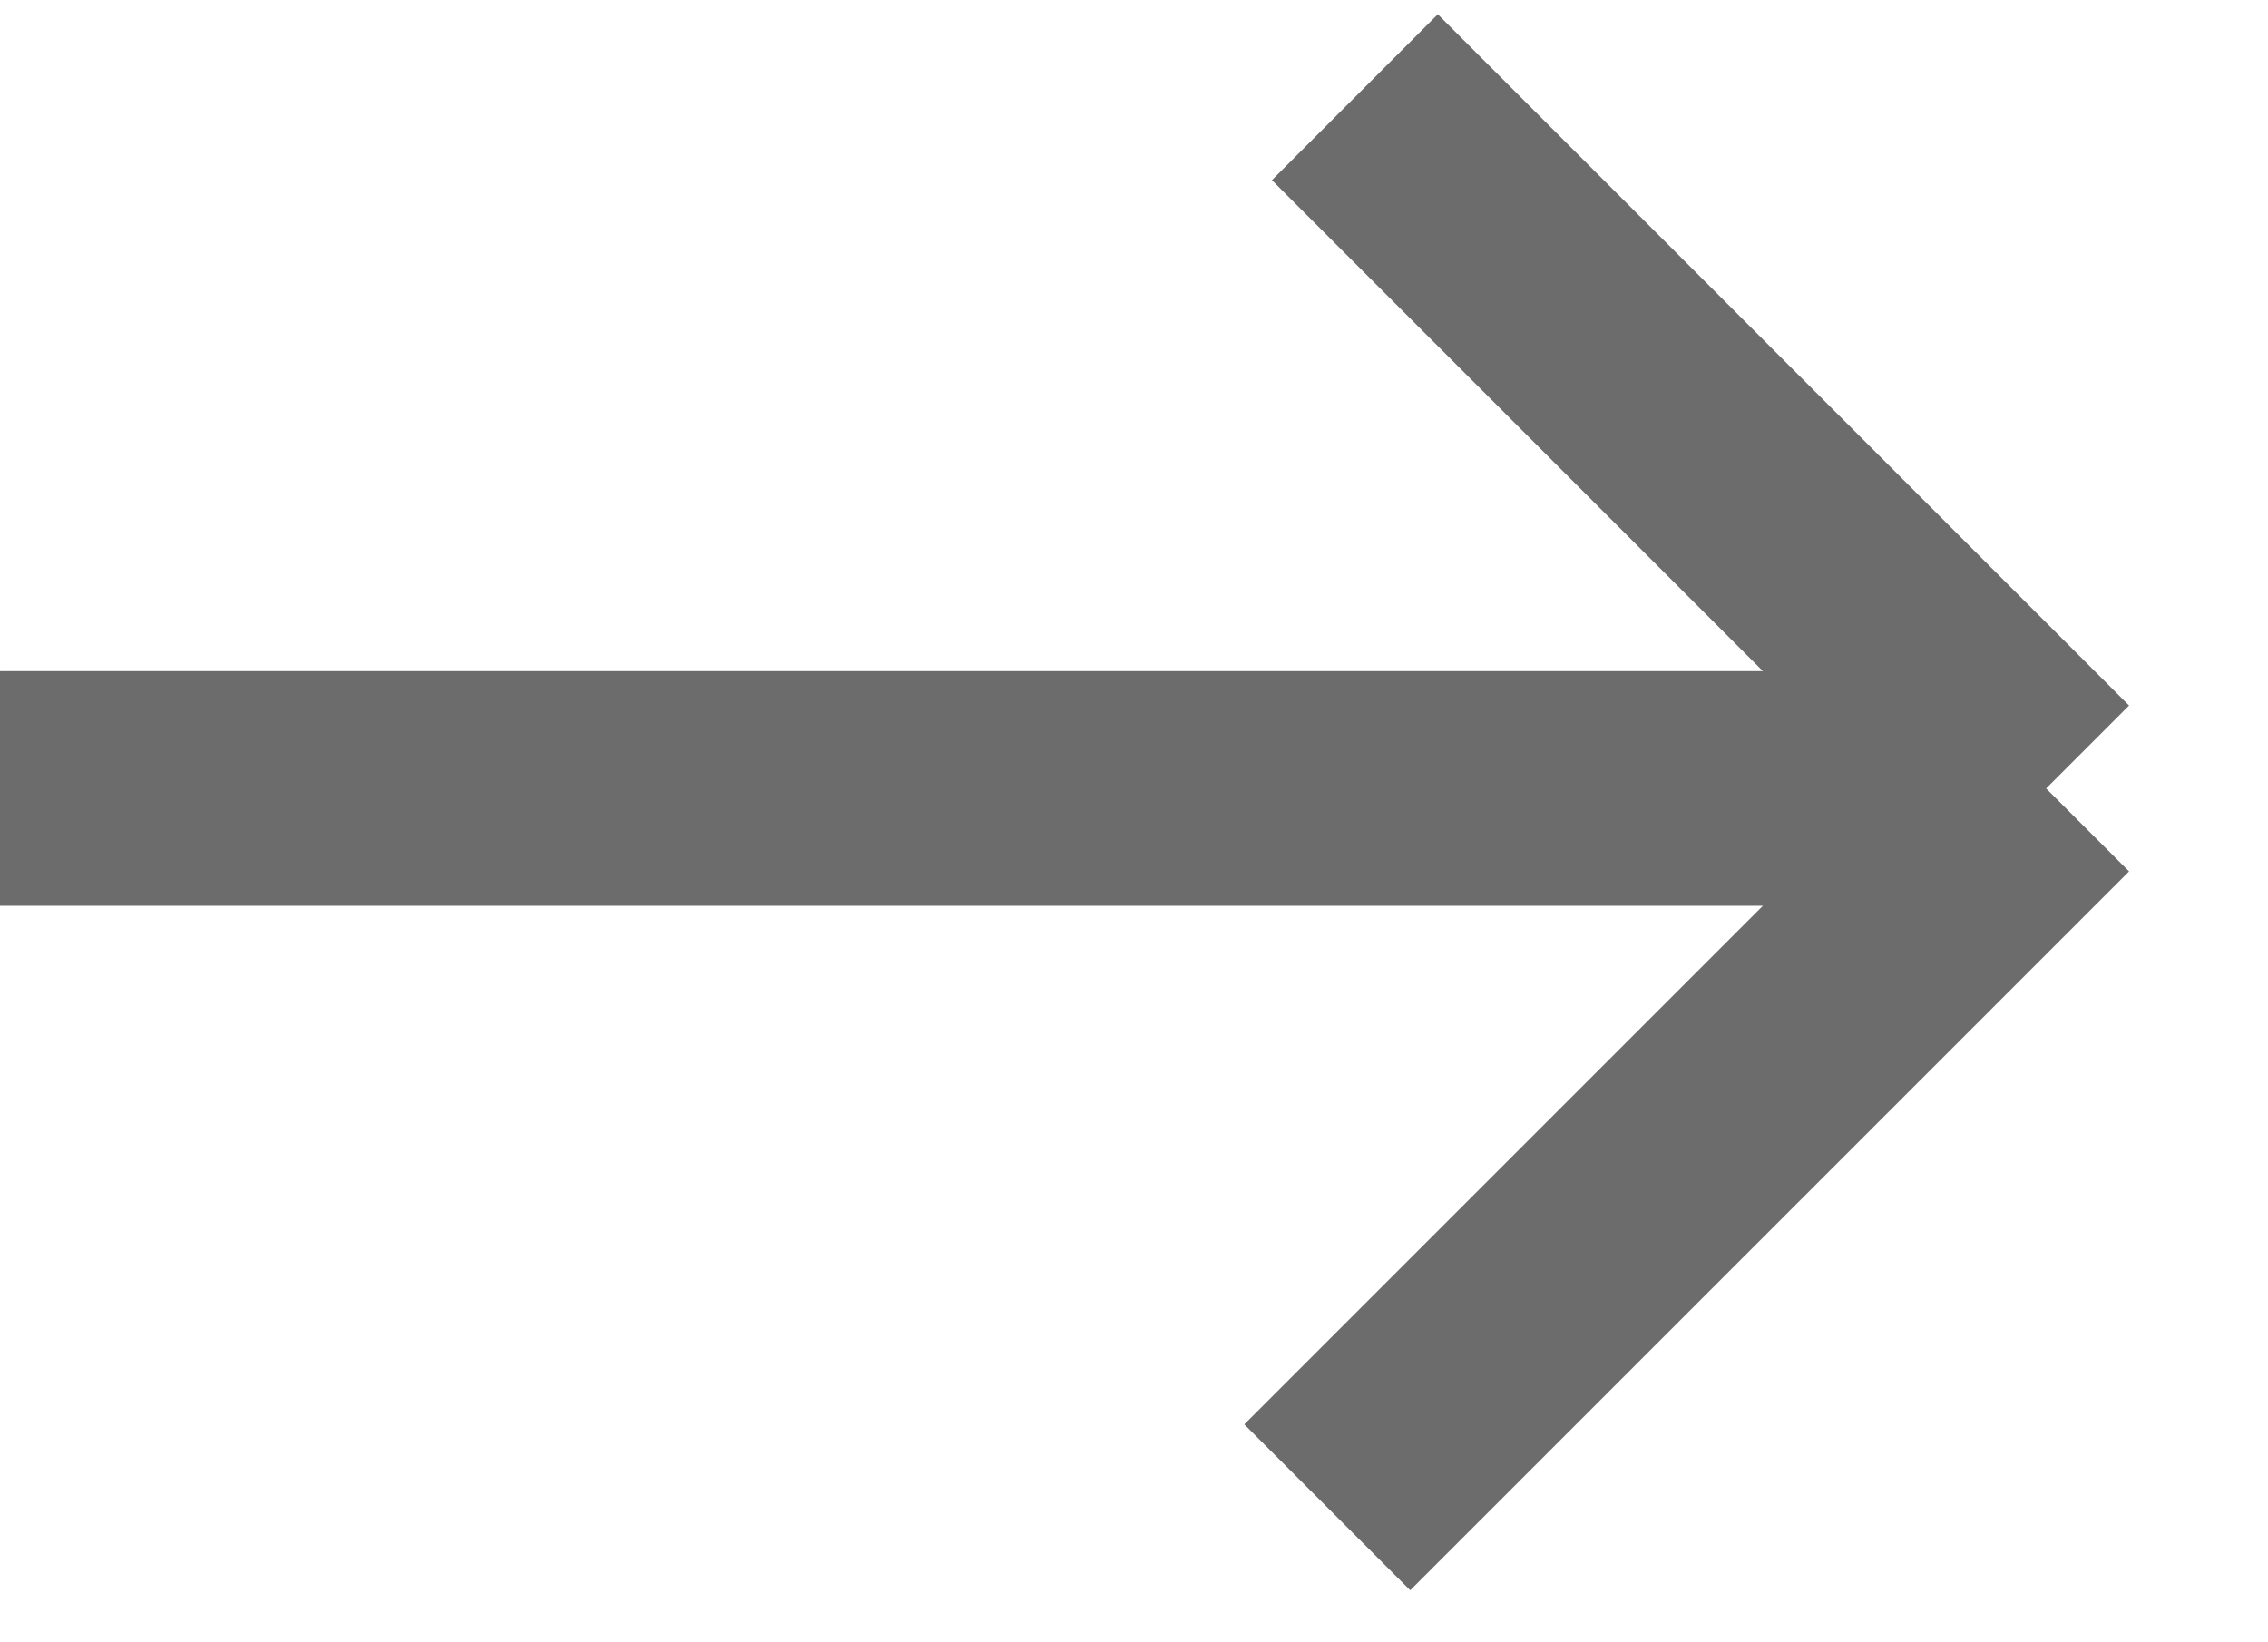
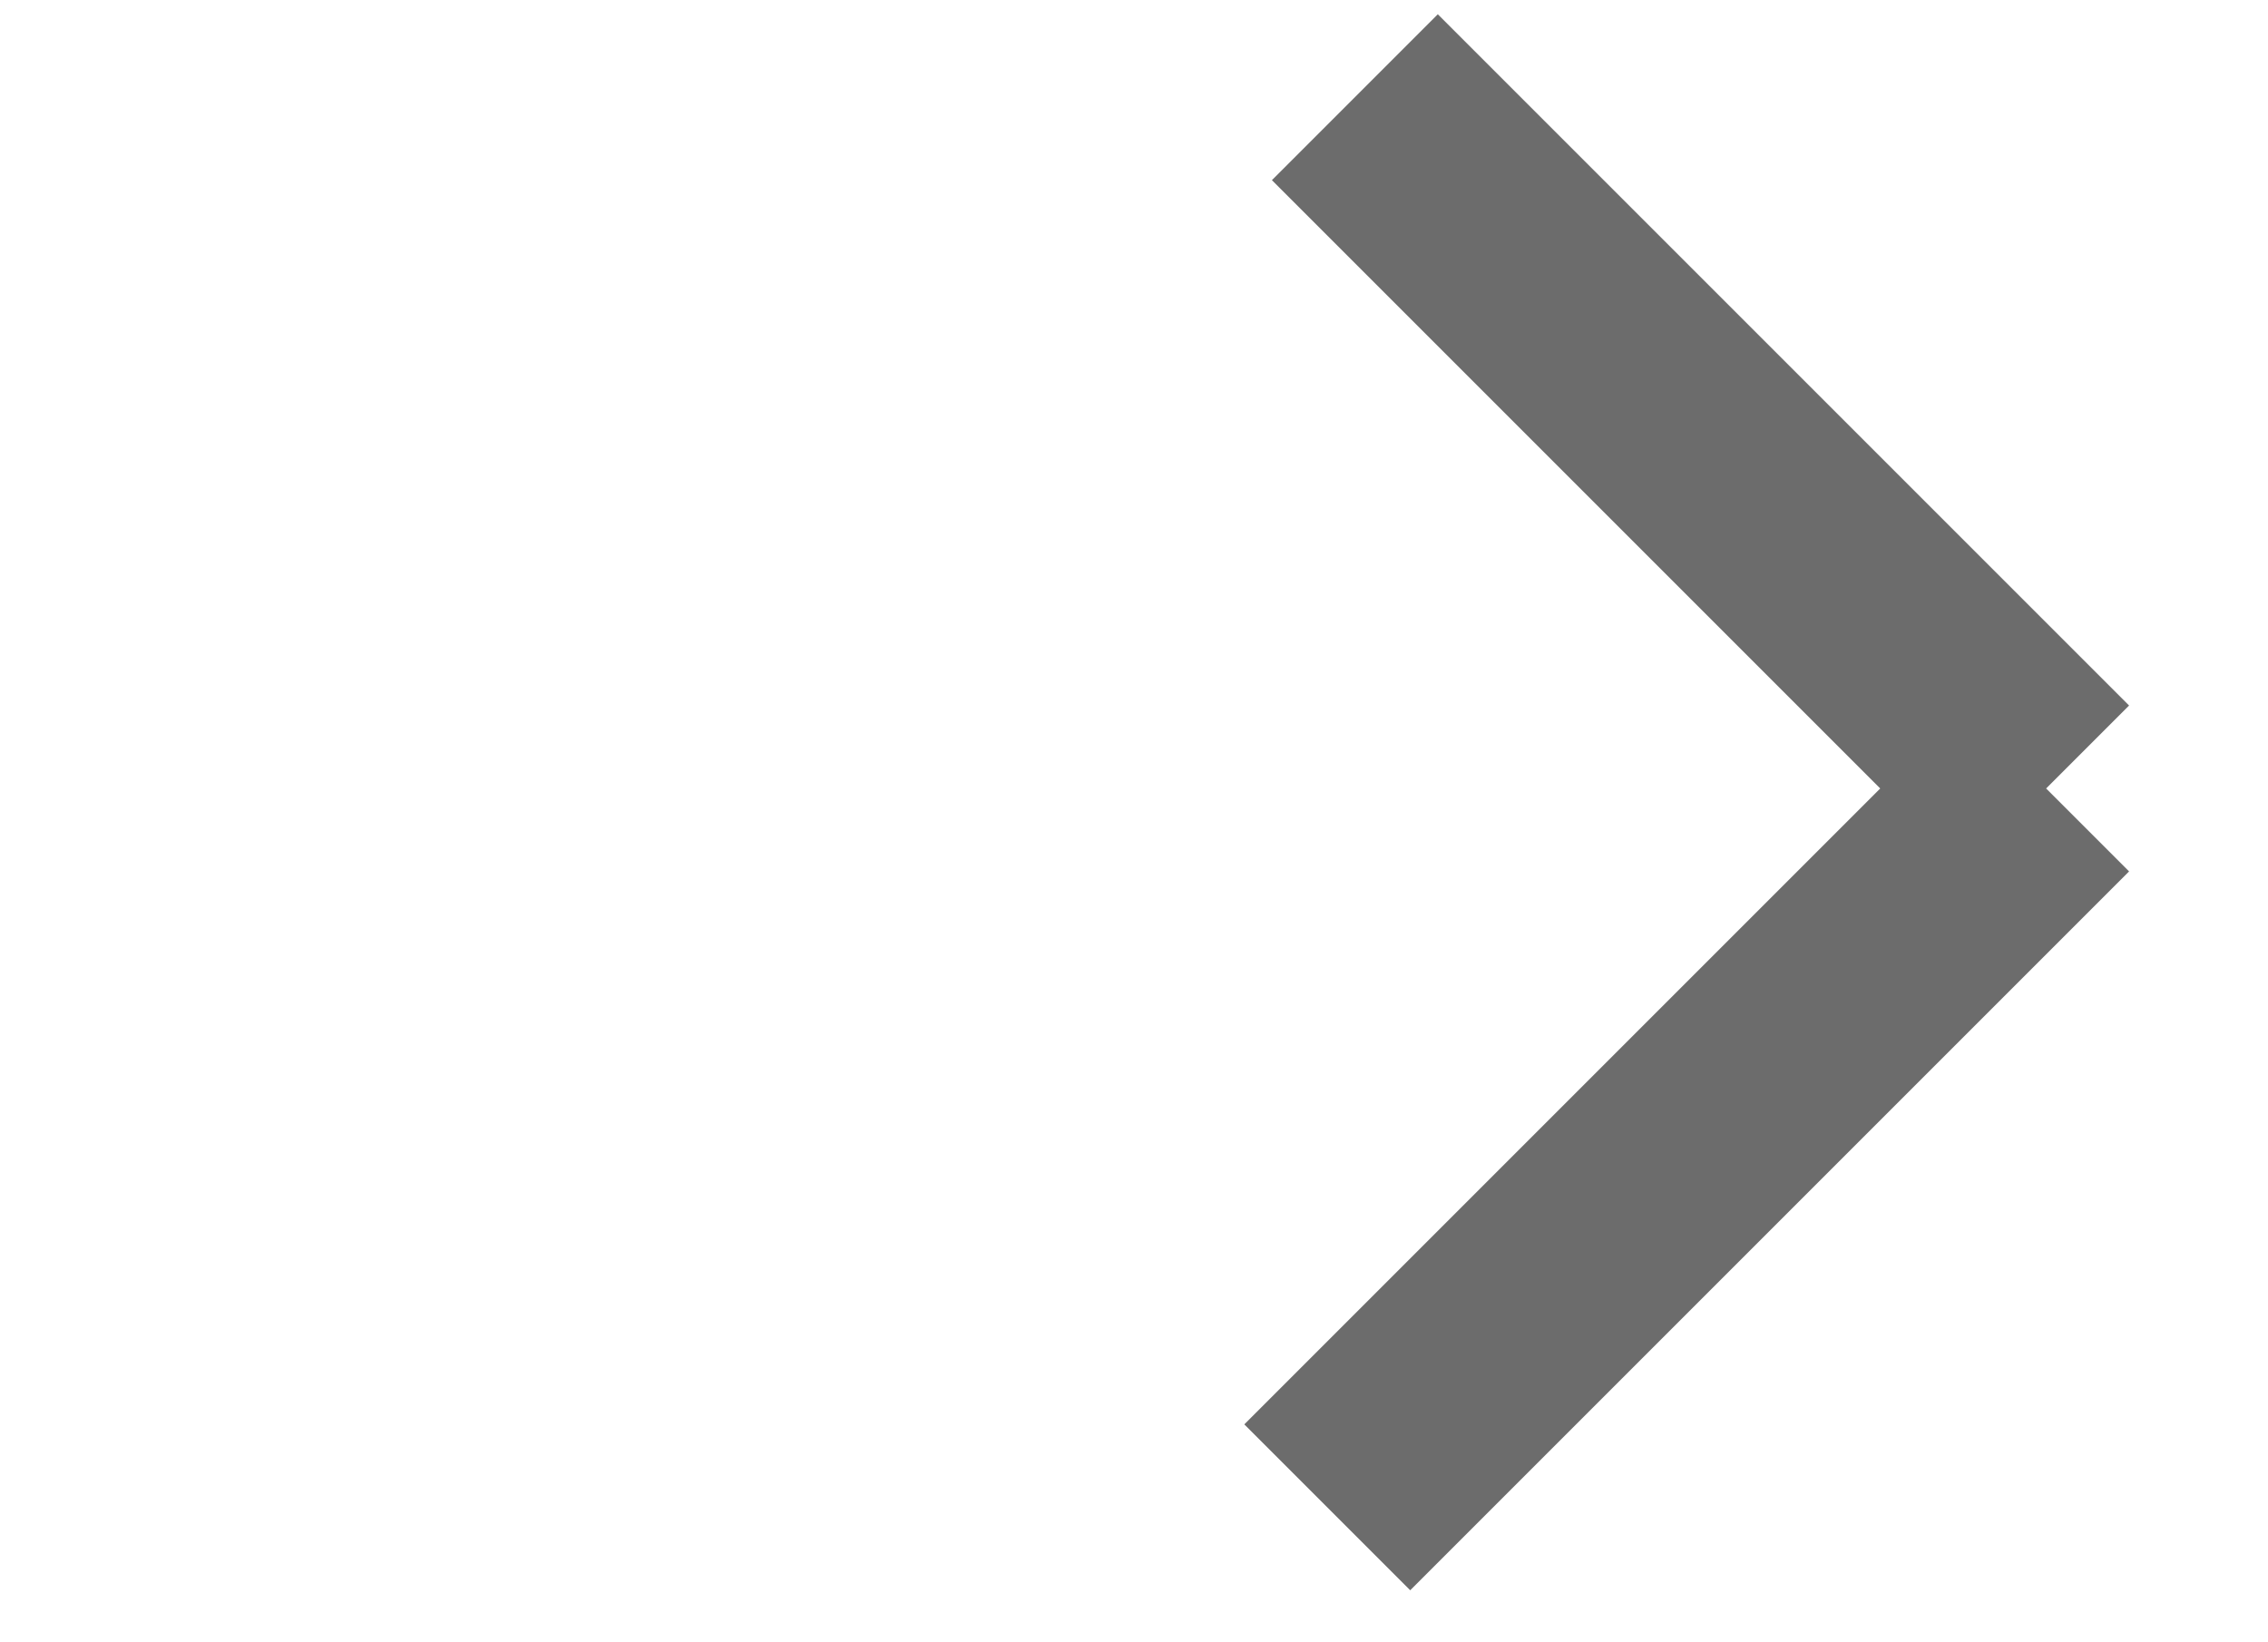
<svg xmlns="http://www.w3.org/2000/svg" width="29" height="21" viewBox="0 0 29 21" fill="none">
-   <path d="M6.77407e-05 10.082H26.163M26.163 10.082L16.971 19.274M26.163 10.082L17.324 1.243" stroke="#6C6C6C" stroke-width="3" />
+   <path d="M6.77407e-05 10.082M26.163 10.082L16.971 19.274M26.163 10.082L17.324 1.243" stroke="#6C6C6C" stroke-width="3" />
</svg>